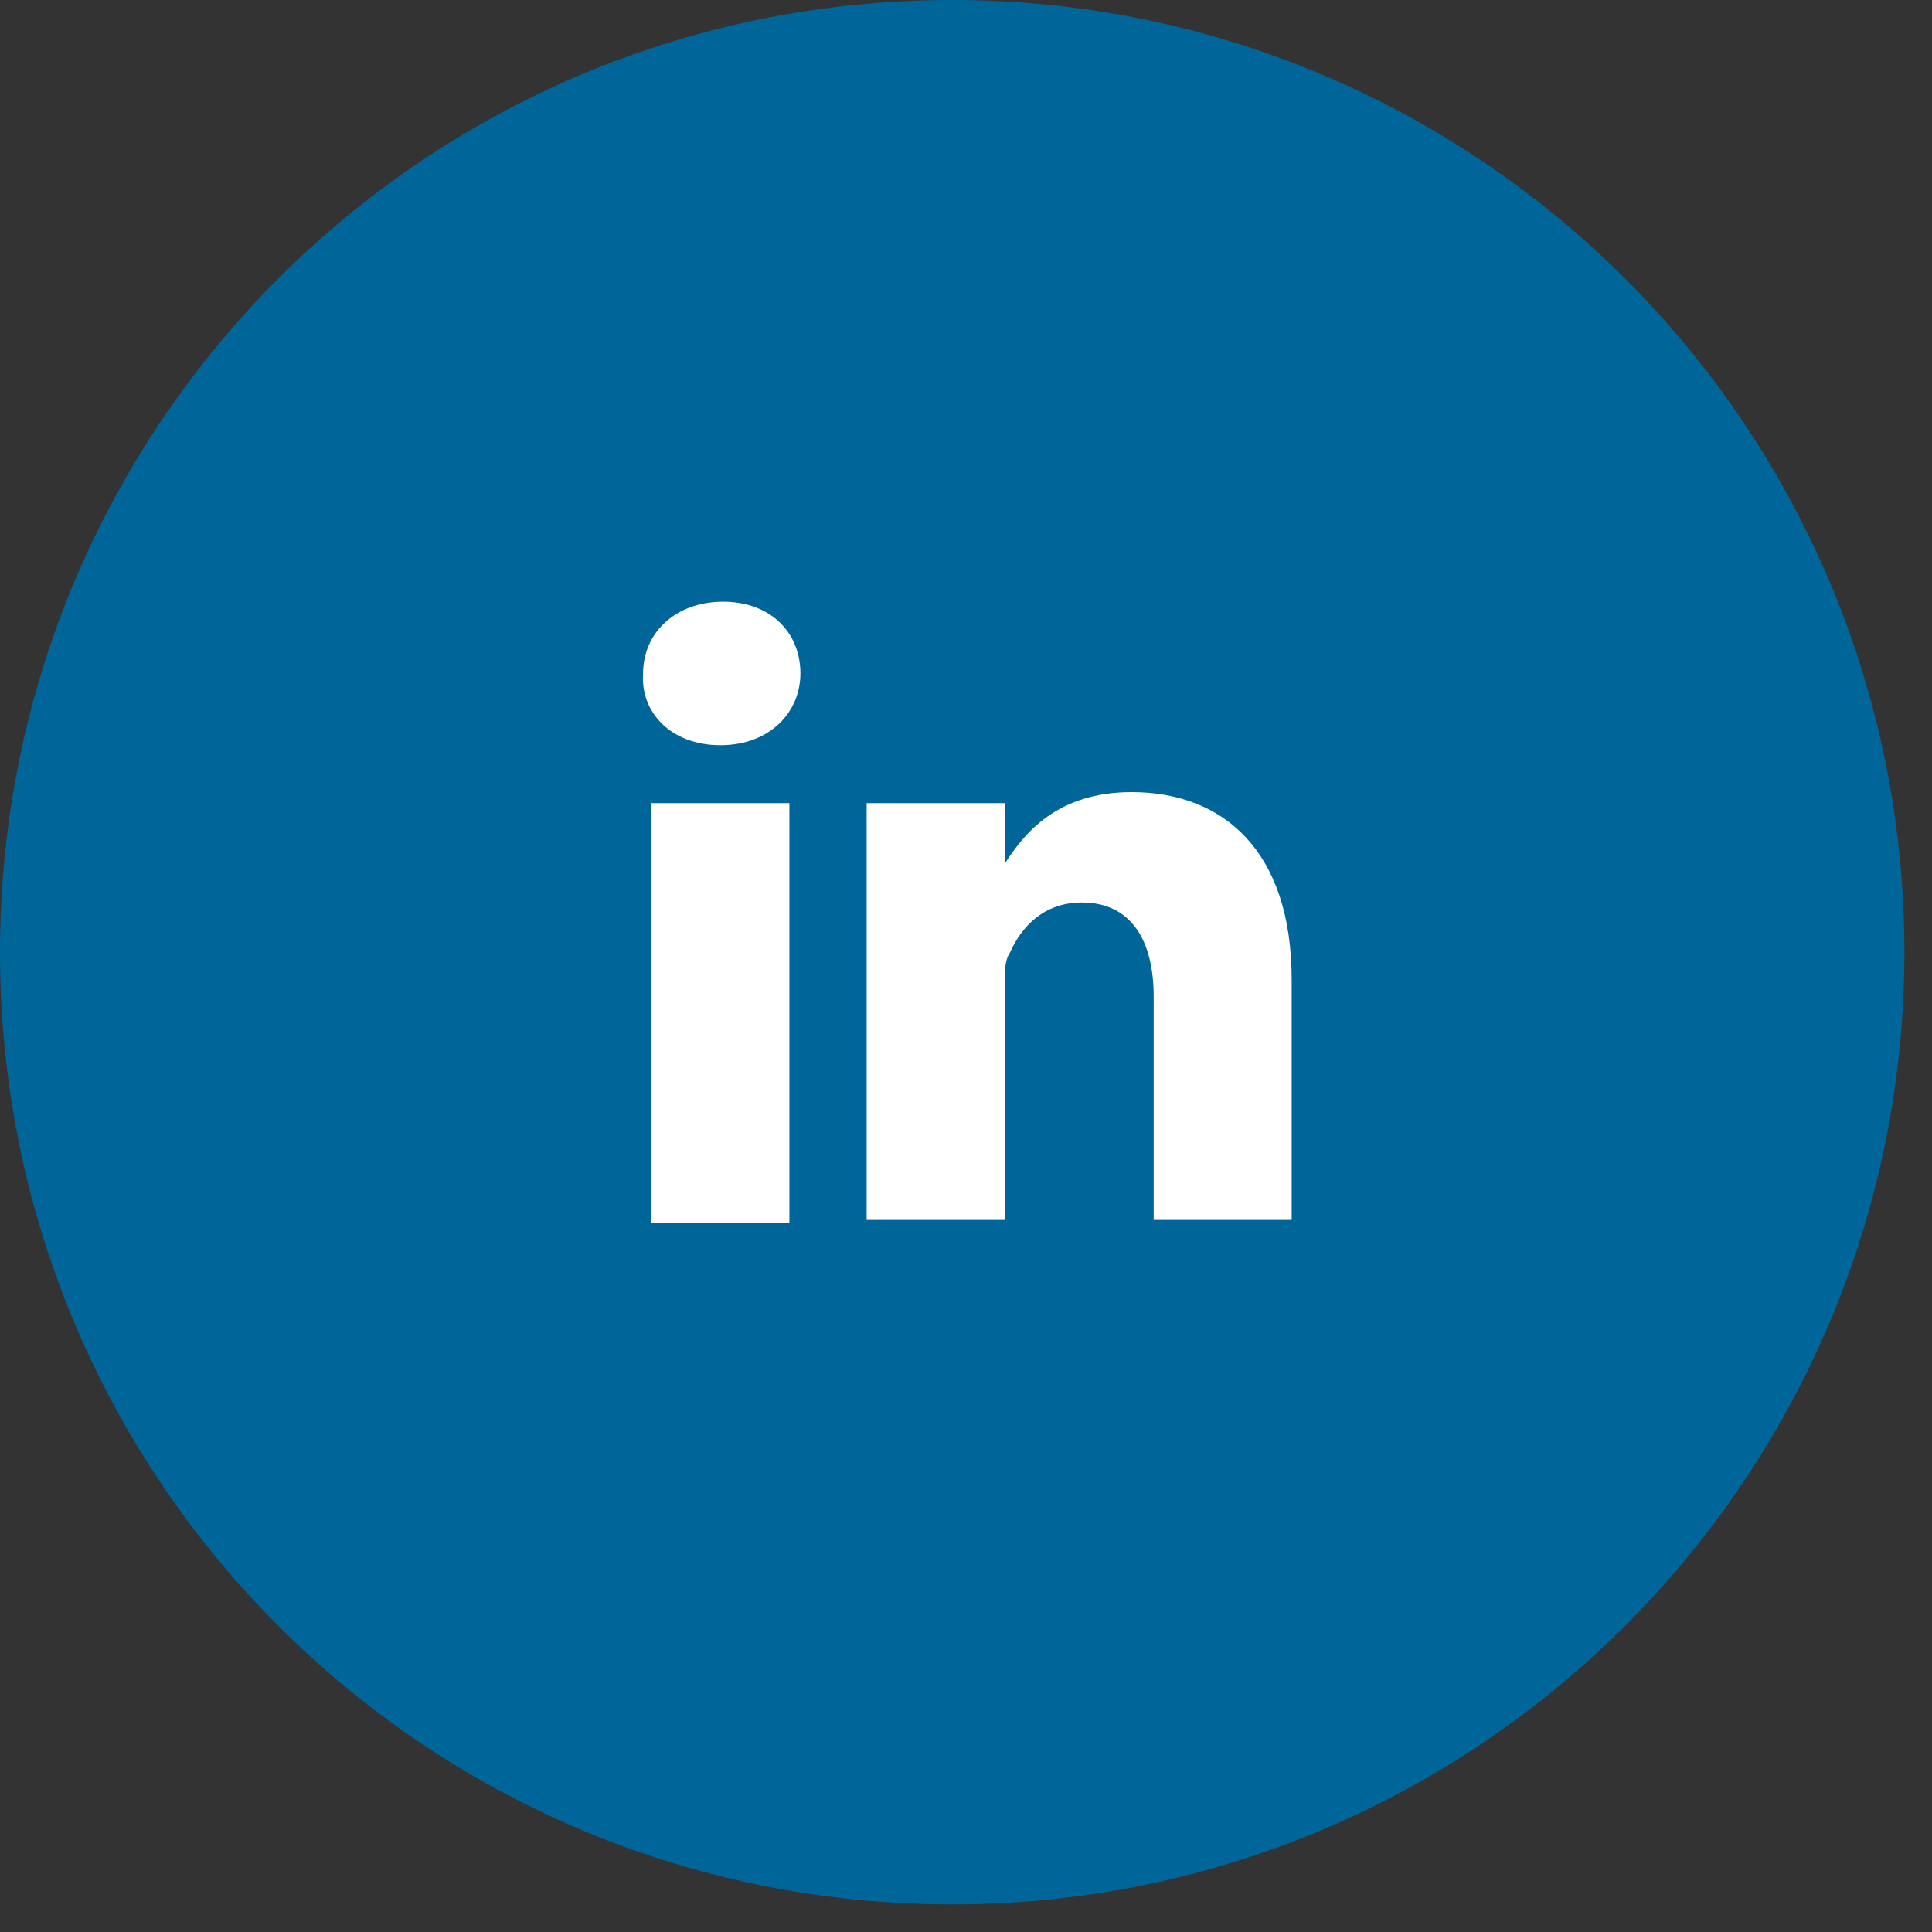
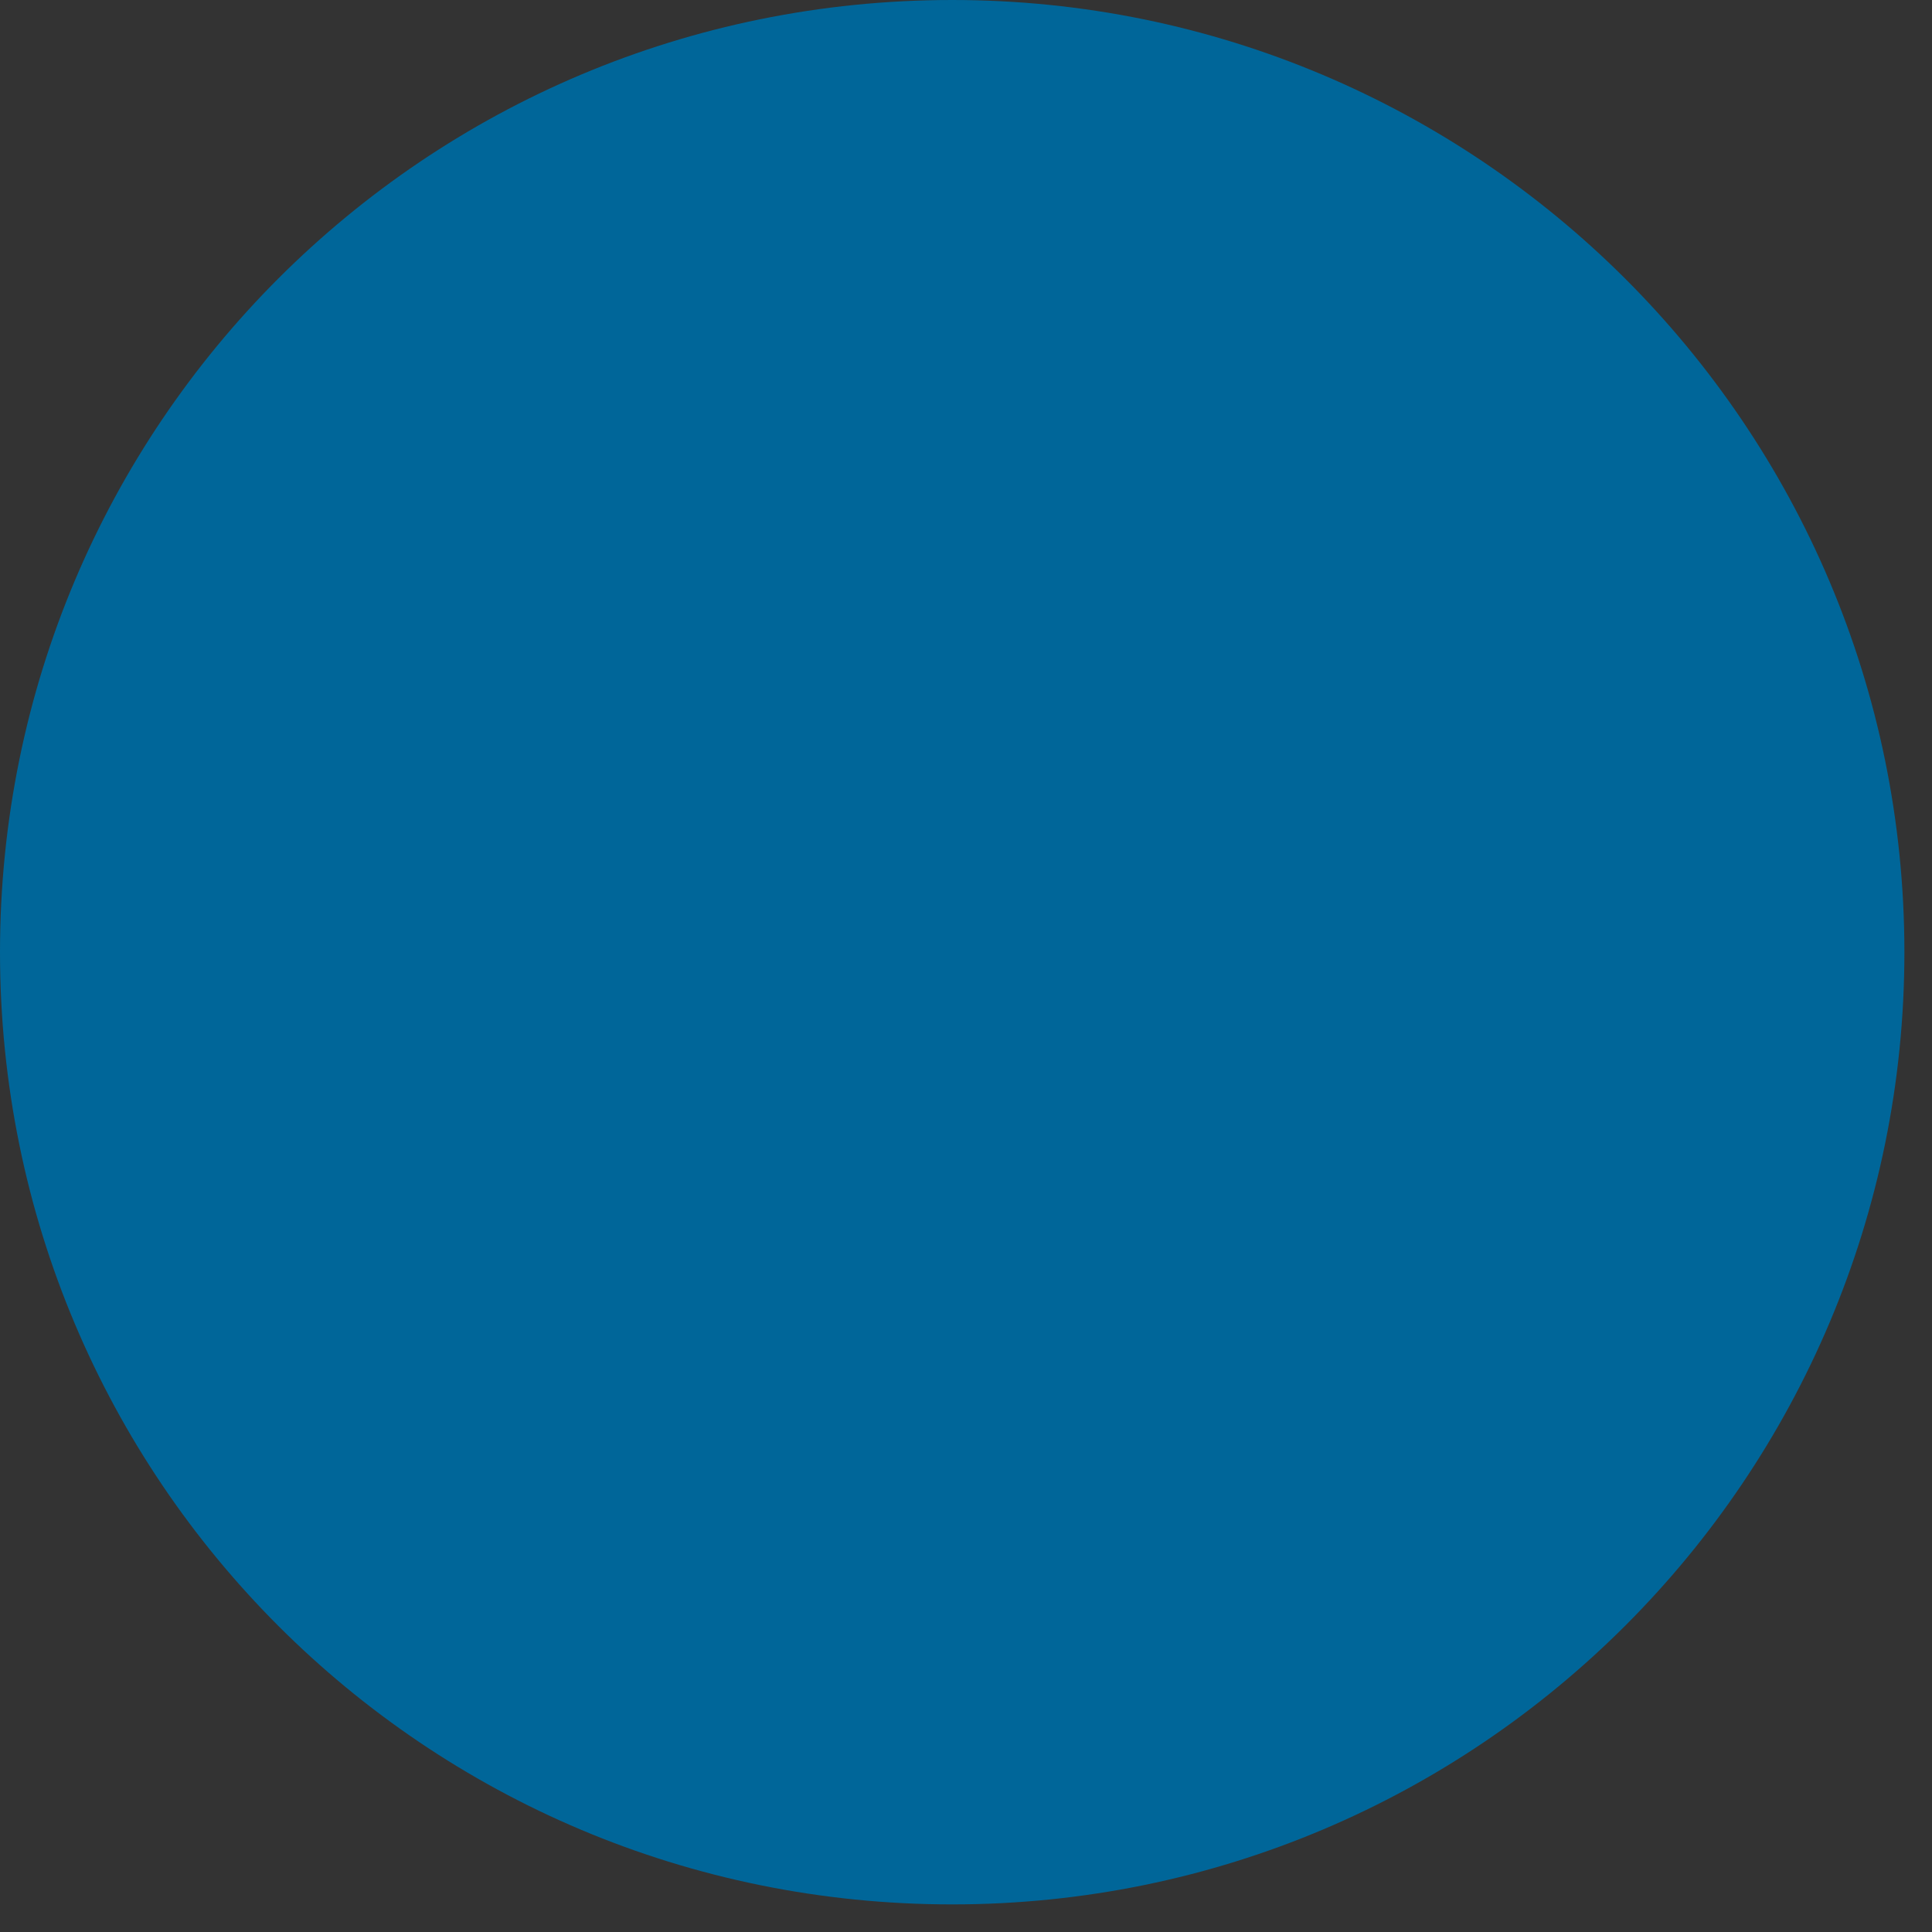
<svg xmlns="http://www.w3.org/2000/svg" version="1.1" id="WhatsApp" x="0px" y="0px" viewBox="0 0 70 70" style="enable-background:new 0 0 70 70;" xml:space="preserve">
  <rect x="0" y="0" width="70" height="70" fill="#333333" stroke="none" />
  <style type="text/css">
	.st0{fill-rule:evenodd;clip-rule:evenodd;fill:#006699;}
	.st1{fill:#FFFFFF;}
</style>
  <path id="椭圆_3_拷贝_4" class="st0" d="M34.5,0C53.5,0,69,15.4,69,34.5C69,53.5,53.6,69,34.5,69S0,53.6,0,34.5S15.4,0,34.5,0  L34.5,0z" />
-   <path class="st1" d="M28.6,44.2V29.1h-5v15.2H28.6L28.6,44.2z M26.1,27c1.8,0,2.9-1.2,2.9-2.6c0-1.5-1.1-2.6-2.8-2.6  c-1.7,0-2.9,1.1-2.9,2.6C23.2,25.8,24.3,27,26.1,27L26.1,27L26.1,27z M31.4,44.2h5v-8.5c0-0.5,0-0.9,0.2-1.2  c0.4-0.9,1.2-1.8,2.6-1.8c1.8,0,2.6,1.4,2.6,3.4v8.1h5v-8.7c0-4.7-2.5-6.8-5.8-6.8c-2.7,0-3.9,1.5-4.6,2.6h0v-2.2h-5  C31.4,30.5,31.4,44.2,31.4,44.2L31.4,44.2z" />
</svg>